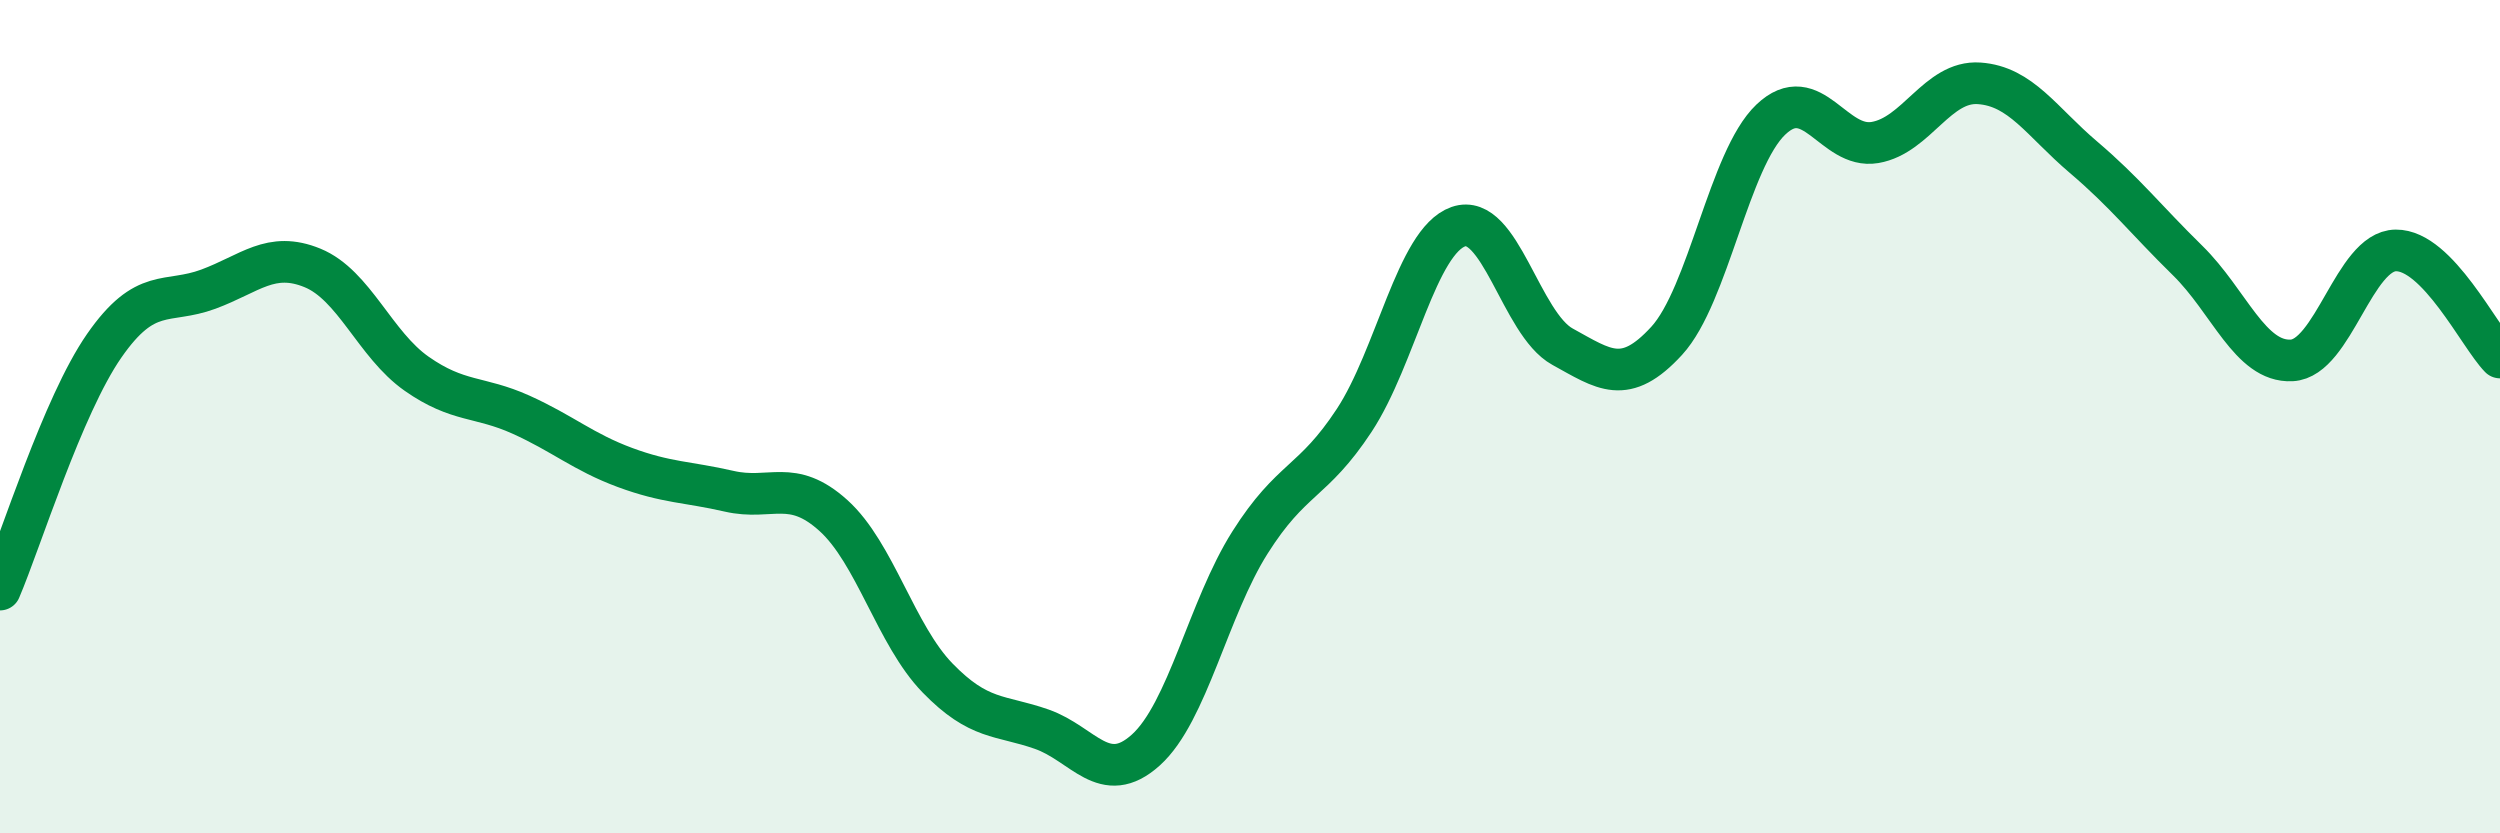
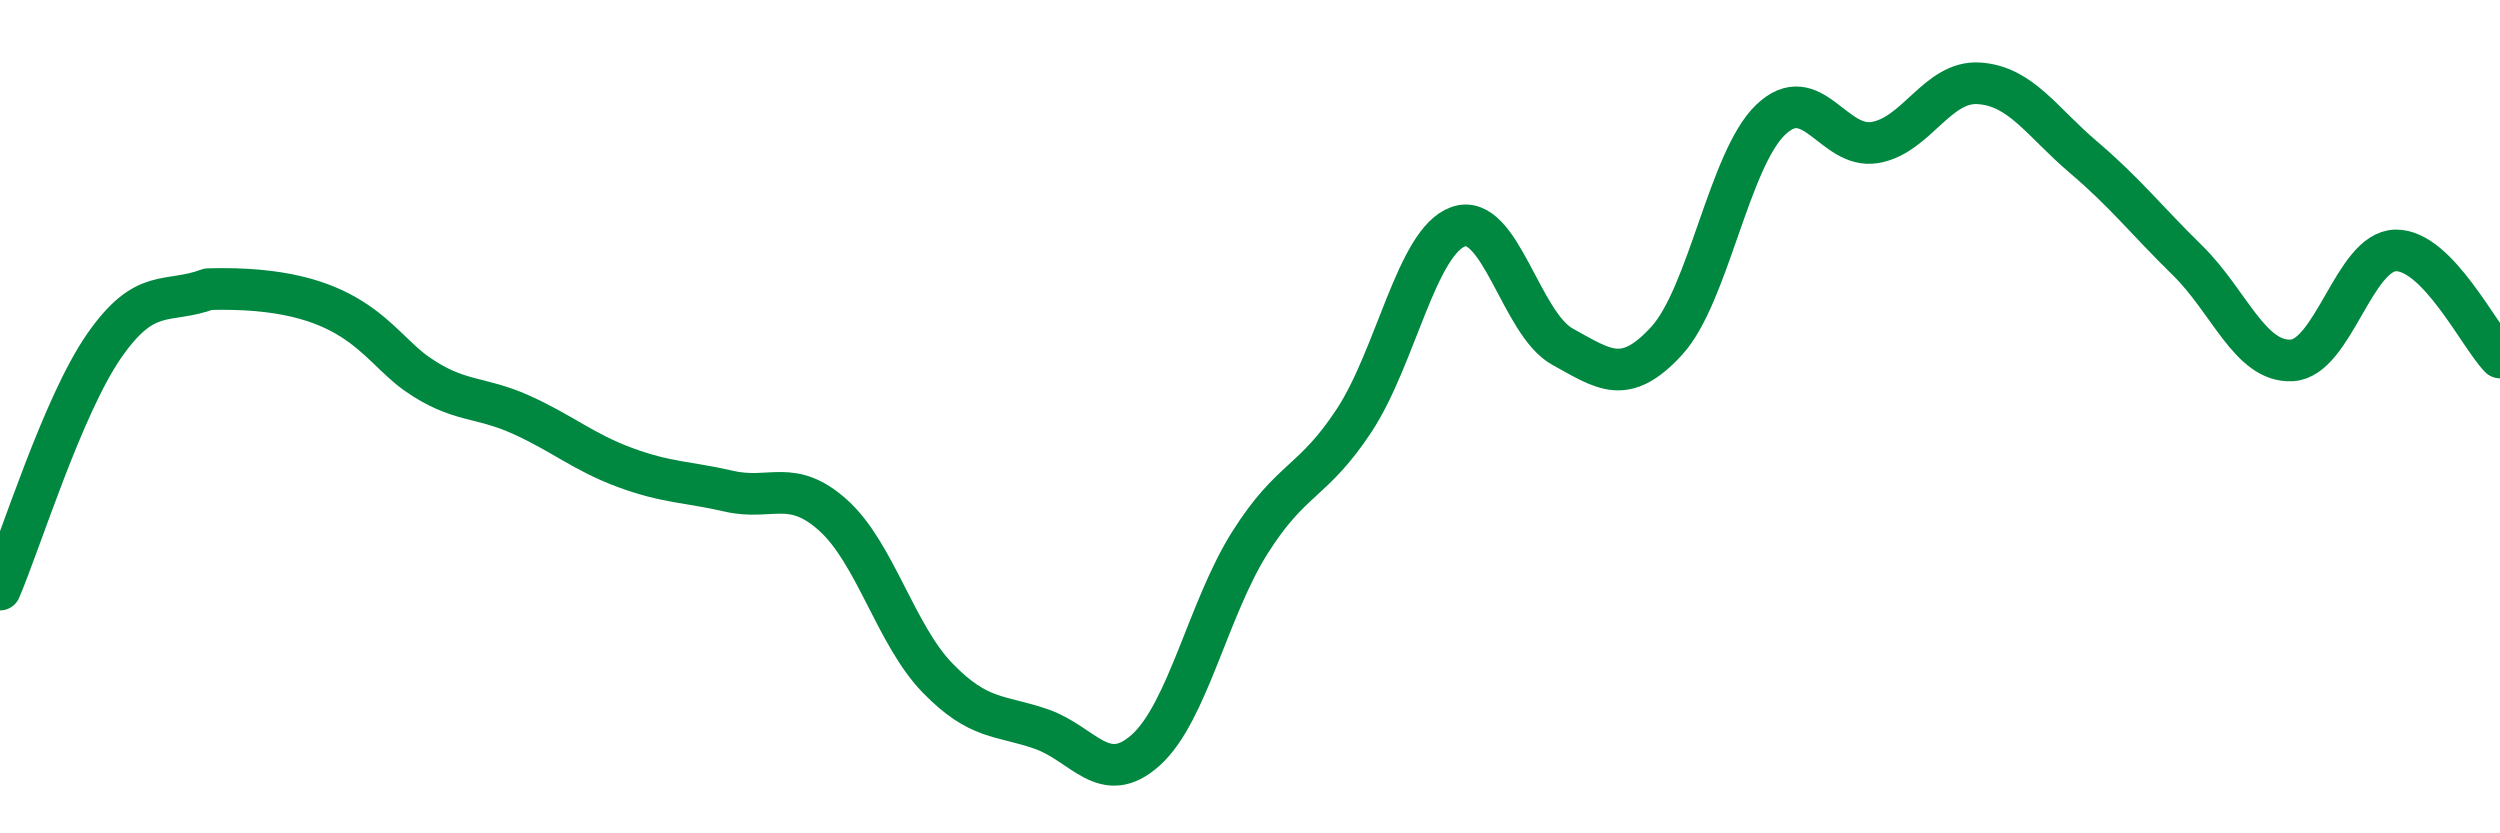
<svg xmlns="http://www.w3.org/2000/svg" width="60" height="20" viewBox="0 0 60 20">
-   <path d="M 0,14.15 C 0.5,12.98 1.5,9.74 2.5,8.3 C 3.5,6.86 4,7.31 5,6.94 C 6,6.57 6.5,6.02 7.5,6.43 C 8.5,6.84 9,8.27 10,8.97 C 11,9.67 11.5,9.5 12.5,9.95 C 13.5,10.4 14,10.85 15,11.22 C 16,11.59 16.5,11.56 17.5,11.79 C 18.5,12.02 19,11.47 20,12.37 C 21,13.27 21.5,15.24 22.5,16.27 C 23.5,17.3 24,17.15 25,17.5 C 26,17.85 26.5,18.9 27.5,18 C 28.5,17.1 29,14.6 30,13.02 C 31,11.44 31.5,11.61 32.5,10.09 C 33.5,8.57 34,5.79 35,5.44 C 36,5.09 36.5,7.77 37.5,8.32 C 38.5,8.87 39,9.27 40,8.18 C 41,7.09 41.5,3.82 42.5,2.87 C 43.5,1.92 44,3.59 45,3.42 C 46,3.25 46.5,1.93 47.5,2 C 48.5,2.07 49,2.92 50,3.77 C 51,4.62 51.5,5.27 52.5,6.25 C 53.5,7.23 54,8.7 55,8.65 C 56,8.6 56.5,6.02 57.5,6.01 C 58.5,6 59.5,8.07 60,8.58L60 20L0 20Z" fill="#008740" opacity="0.1" stroke-linecap="round" stroke-linejoin="round" />
-   <path d="M 0,14.15 C 0.5,12.98 1.5,9.74 2.5,8.3 C 3.5,6.86 4,7.31 5,6.94 C 6,6.57 6.5,6.02 7.5,6.43 C 8.5,6.84 9,8.27 10,8.97 C 11,9.67 11.5,9.5 12.5,9.95 C 13.5,10.4 14,10.85 15,11.22 C 16,11.59 16.5,11.56 17.5,11.79 C 18.5,12.02 19,11.47 20,12.37 C 21,13.27 21.5,15.24 22.5,16.27 C 23.5,17.3 24,17.15 25,17.5 C 26,17.85 26.5,18.9 27.5,18 C 28.5,17.1 29,14.6 30,13.02 C 31,11.44 31.5,11.61 32.5,10.09 C 33.5,8.57 34,5.79 35,5.44 C 36,5.09 36.5,7.77 37.5,8.32 C 38.5,8.87 39,9.27 40,8.18 C 41,7.09 41.5,3.82 42.5,2.87 C 43.5,1.92 44,3.59 45,3.42 C 46,3.25 46.5,1.93 47.5,2 C 48.5,2.07 49,2.92 50,3.77 C 51,4.62 51.5,5.27 52.5,6.25 C 53.5,7.23 54,8.7 55,8.65 C 56,8.6 56.5,6.02 57.5,6.01 C 58.5,6 59.5,8.07 60,8.58" stroke="#008740" stroke-width="1" fill="none" stroke-linecap="round" stroke-linejoin="round" />
+   <path d="M 0,14.15 C 0.5,12.98 1.5,9.74 2.5,8.3 C 3.5,6.86 4,7.31 5,6.94 C 8.5,6.84 9,8.27 10,8.97 C 11,9.67 11.5,9.5 12.5,9.95 C 13.5,10.4 14,10.85 15,11.22 C 16,11.59 16.5,11.56 17.5,11.79 C 18.5,12.02 19,11.47 20,12.37 C 21,13.27 21.5,15.24 22.5,16.27 C 23.5,17.3 24,17.15 25,17.5 C 26,17.85 26.5,18.9 27.5,18 C 28.5,17.1 29,14.6 30,13.02 C 31,11.44 31.5,11.61 32.5,10.09 C 33.5,8.57 34,5.79 35,5.44 C 36,5.09 36.5,7.77 37.5,8.32 C 38.5,8.87 39,9.27 40,8.18 C 41,7.09 41.5,3.82 42.5,2.87 C 43.5,1.92 44,3.59 45,3.42 C 46,3.25 46.5,1.93 47.5,2 C 48.5,2.07 49,2.92 50,3.77 C 51,4.62 51.5,5.27 52.5,6.25 C 53.5,7.23 54,8.7 55,8.65 C 56,8.6 56.5,6.02 57.5,6.01 C 58.5,6 59.5,8.07 60,8.58" stroke="#008740" stroke-width="1" fill="none" stroke-linecap="round" stroke-linejoin="round" />
</svg>